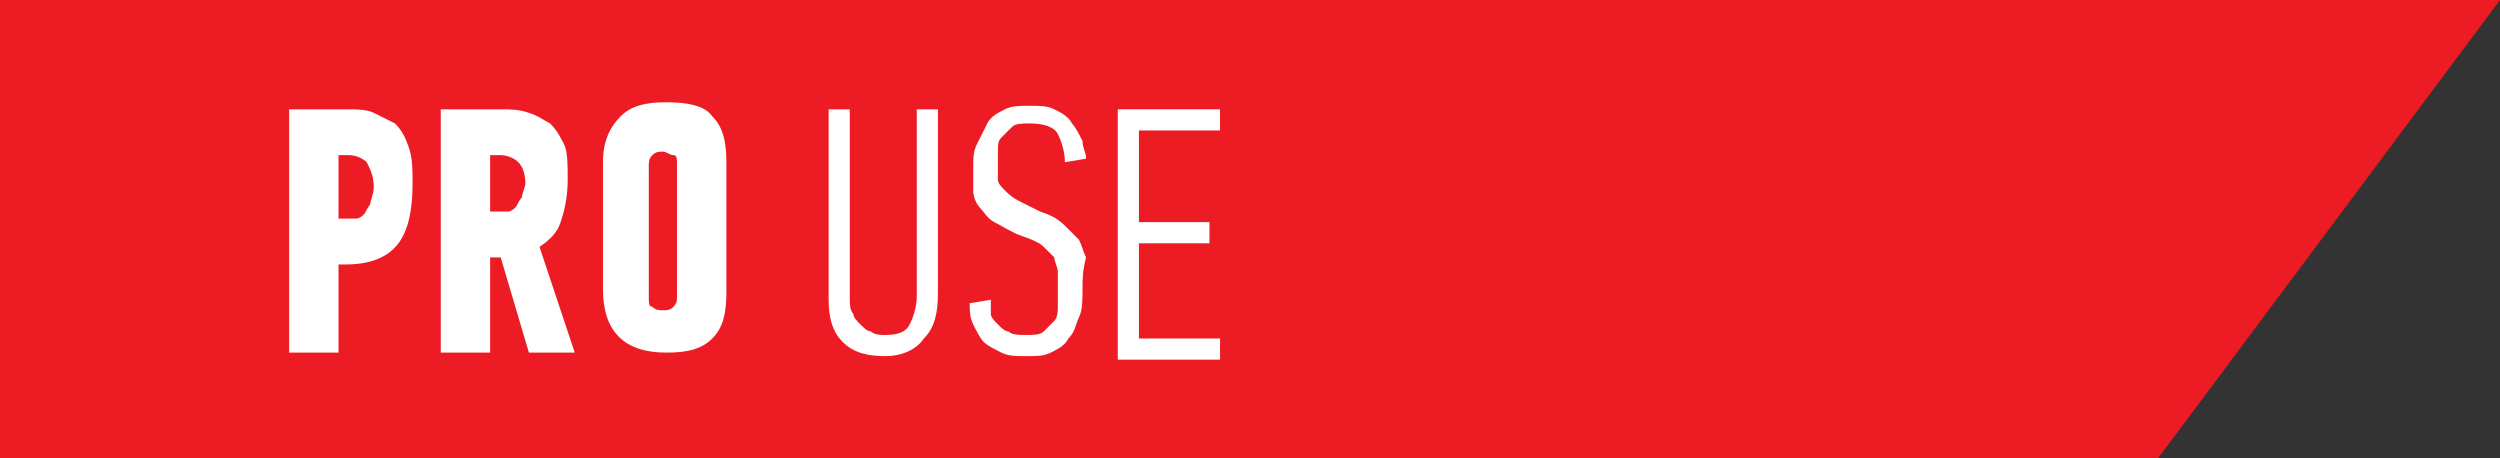
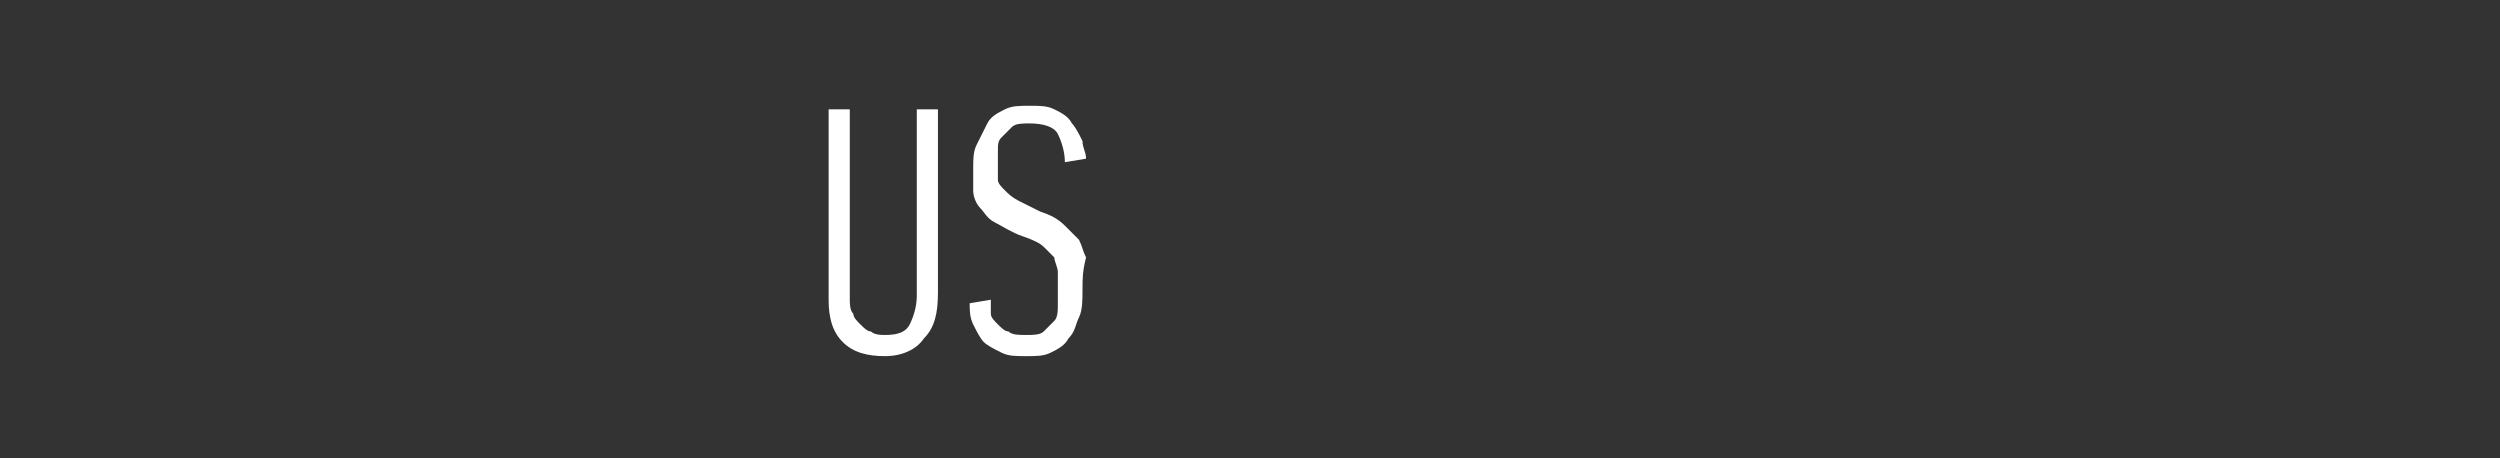
<svg xmlns="http://www.w3.org/2000/svg" version="1.1" id="Layer_1" x="0px" y="0px" width="70.9px" height="13px" viewBox="0 0 70.9 13" style="enable-background:new 0 0 70.9 13;" xml:space="preserve">
  <rect x="0" y="0" width="70.9" height="13" fill="#333333" stroke="none" />
  <style type="text/css">
	.st0{fill:#ED1C24;}
	.st1{fill:#FFFFFF;}
</style>
-   <polygon class="st0" points="70.9,0 0,0 0,13 61.2,13 " />
  <g>
-     <path class="st1" d="M9.8,3.1c0.3,0,0.6,0,0.8,0.1s0.4,0.2,0.6,0.3c0.2,0.2,0.3,0.4,0.4,0.7c0.1,0.3,0.1,0.6,0.1,1   c0,0.7-0.1,1.3-0.4,1.7C11,7.3,10.5,7.5,9.8,7.5H9.6V10H8.2V3.1H9.8z M9.6,4.4v1.8h0.2c0.1,0,0.2,0,0.3,0s0.2-0.1,0.2-0.1   c0.1-0.1,0.1-0.2,0.2-0.3c0-0.1,0.1-0.3,0.1-0.5c0-0.3-0.1-0.5-0.2-0.7c-0.1-0.1-0.3-0.2-0.5-0.2H9.6z" />
-     <path class="st1" d="M14.2,3.1c0.3,0,0.5,0,0.8,0.1s0.4,0.2,0.6,0.3c0.2,0.2,0.3,0.4,0.4,0.6c0.1,0.2,0.1,0.6,0.1,1   c0,0.5-0.1,0.9-0.2,1.2c-0.1,0.3-0.3,0.5-0.6,0.7l1,3H15l-0.8-2.7h-0.3V10h-1.4V3.1H14.2z M13.9,4.4V6h0.2c0.1,0,0.2,0,0.3,0   s0.2-0.1,0.2-0.1c0.1-0.1,0.1-0.2,0.2-0.3c0-0.1,0.1-0.3,0.1-0.4c0-0.3-0.1-0.5-0.2-0.6c-0.1-0.1-0.3-0.2-0.5-0.2H13.9z" />
-     <path class="st1" d="M20.6,8.3c0,0.6-0.1,1-0.4,1.3S19.5,10,18.9,10c-1.2,0-1.8-0.6-1.8-1.8V4.6c0-0.6,0.2-1,0.5-1.3   s0.7-0.4,1.3-0.4c0.6,0,1.1,0.1,1.3,0.4c0.3,0.3,0.4,0.7,0.4,1.3V8.3z M19.2,4.7c0-0.2,0-0.3-0.1-0.3s-0.2-0.1-0.3-0.1   s-0.2,0-0.3,0.1s-0.1,0.2-0.1,0.3v3.7c0,0.2,0,0.3,0.1,0.3c0.1,0.1,0.2,0.1,0.3,0.1s0.2,0,0.3-0.1c0.1-0.1,0.1-0.2,0.1-0.3V4.7z" />
-   </g>
+     </g>
  <g>
    <path class="st1" d="M26.6,3.1v5.2c0,0.6-0.1,1-0.4,1.3c-0.2,0.3-0.6,0.5-1.1,0.5s-0.9-0.1-1.2-0.4c-0.3-0.3-0.4-0.7-0.4-1.2V3.1   h0.6v5.4c0,0.1,0,0.3,0.1,0.4c0,0.1,0.1,0.2,0.2,0.3s0.2,0.2,0.3,0.2c0.1,0.1,0.3,0.1,0.4,0.1c0.4,0,0.6-0.1,0.7-0.3S26,8.7,26,8.4   V3.1H26.6z" />
    <path class="st1" d="M30.7,8.2c0,0.3,0,0.6-0.1,0.8s-0.1,0.4-0.3,0.6C30.2,9.8,30,9.9,29.8,10s-0.4,0.1-0.7,0.1s-0.5,0-0.7-0.1   S28,9.8,27.9,9.7s-0.2-0.3-0.3-0.5c-0.1-0.2-0.1-0.4-0.1-0.6l0.6-0.1c0,0.1,0,0.3,0,0.4c0,0.1,0.1,0.2,0.2,0.3s0.2,0.2,0.3,0.2   c0.1,0.1,0.3,0.1,0.5,0.1s0.4,0,0.5-0.1s0.2-0.2,0.3-0.3C30,9,30,8.8,30,8.7c0-0.2,0-0.3,0-0.5s0-0.4,0-0.5s-0.1-0.3-0.1-0.4   c-0.1-0.1-0.2-0.2-0.3-0.3c-0.1-0.1-0.3-0.2-0.6-0.3c-0.3-0.1-0.6-0.3-0.8-0.4S27.9,6,27.8,5.9c-0.1-0.1-0.2-0.3-0.2-0.5   s0-0.4,0-0.6c0-0.3,0-0.5,0.1-0.7s0.2-0.4,0.3-0.6c0.1-0.2,0.3-0.3,0.5-0.4C28.7,3,28.9,3,29.2,3c0.3,0,0.5,0,0.7,0.1   c0.2,0.1,0.4,0.2,0.5,0.4c0.1,0.1,0.2,0.3,0.3,0.5c0,0.2,0.1,0.3,0.1,0.5l-0.6,0.1c0-0.3-0.1-0.6-0.2-0.8s-0.4-0.3-0.8-0.3   c-0.2,0-0.4,0-0.5,0.1s-0.2,0.2-0.3,0.3c-0.1,0.1-0.1,0.2-0.1,0.4c0,0.1,0,0.3,0,0.4c0,0.2,0,0.3,0,0.4c0,0.1,0.1,0.2,0.2,0.3   s0.2,0.2,0.4,0.3s0.4,0.2,0.6,0.3c0.3,0.1,0.5,0.2,0.7,0.4s0.3,0.3,0.4,0.4c0.1,0.2,0.1,0.3,0.2,0.5C30.7,7.7,30.7,7.9,30.7,8.2z" />
-     <path class="st1" d="M31.7,10V3.1h2.9v0.6h-2.3v2.6h2v0.6h-2v2.7h2.3v0.6h-2.9V10z" />
  </g>
</svg>